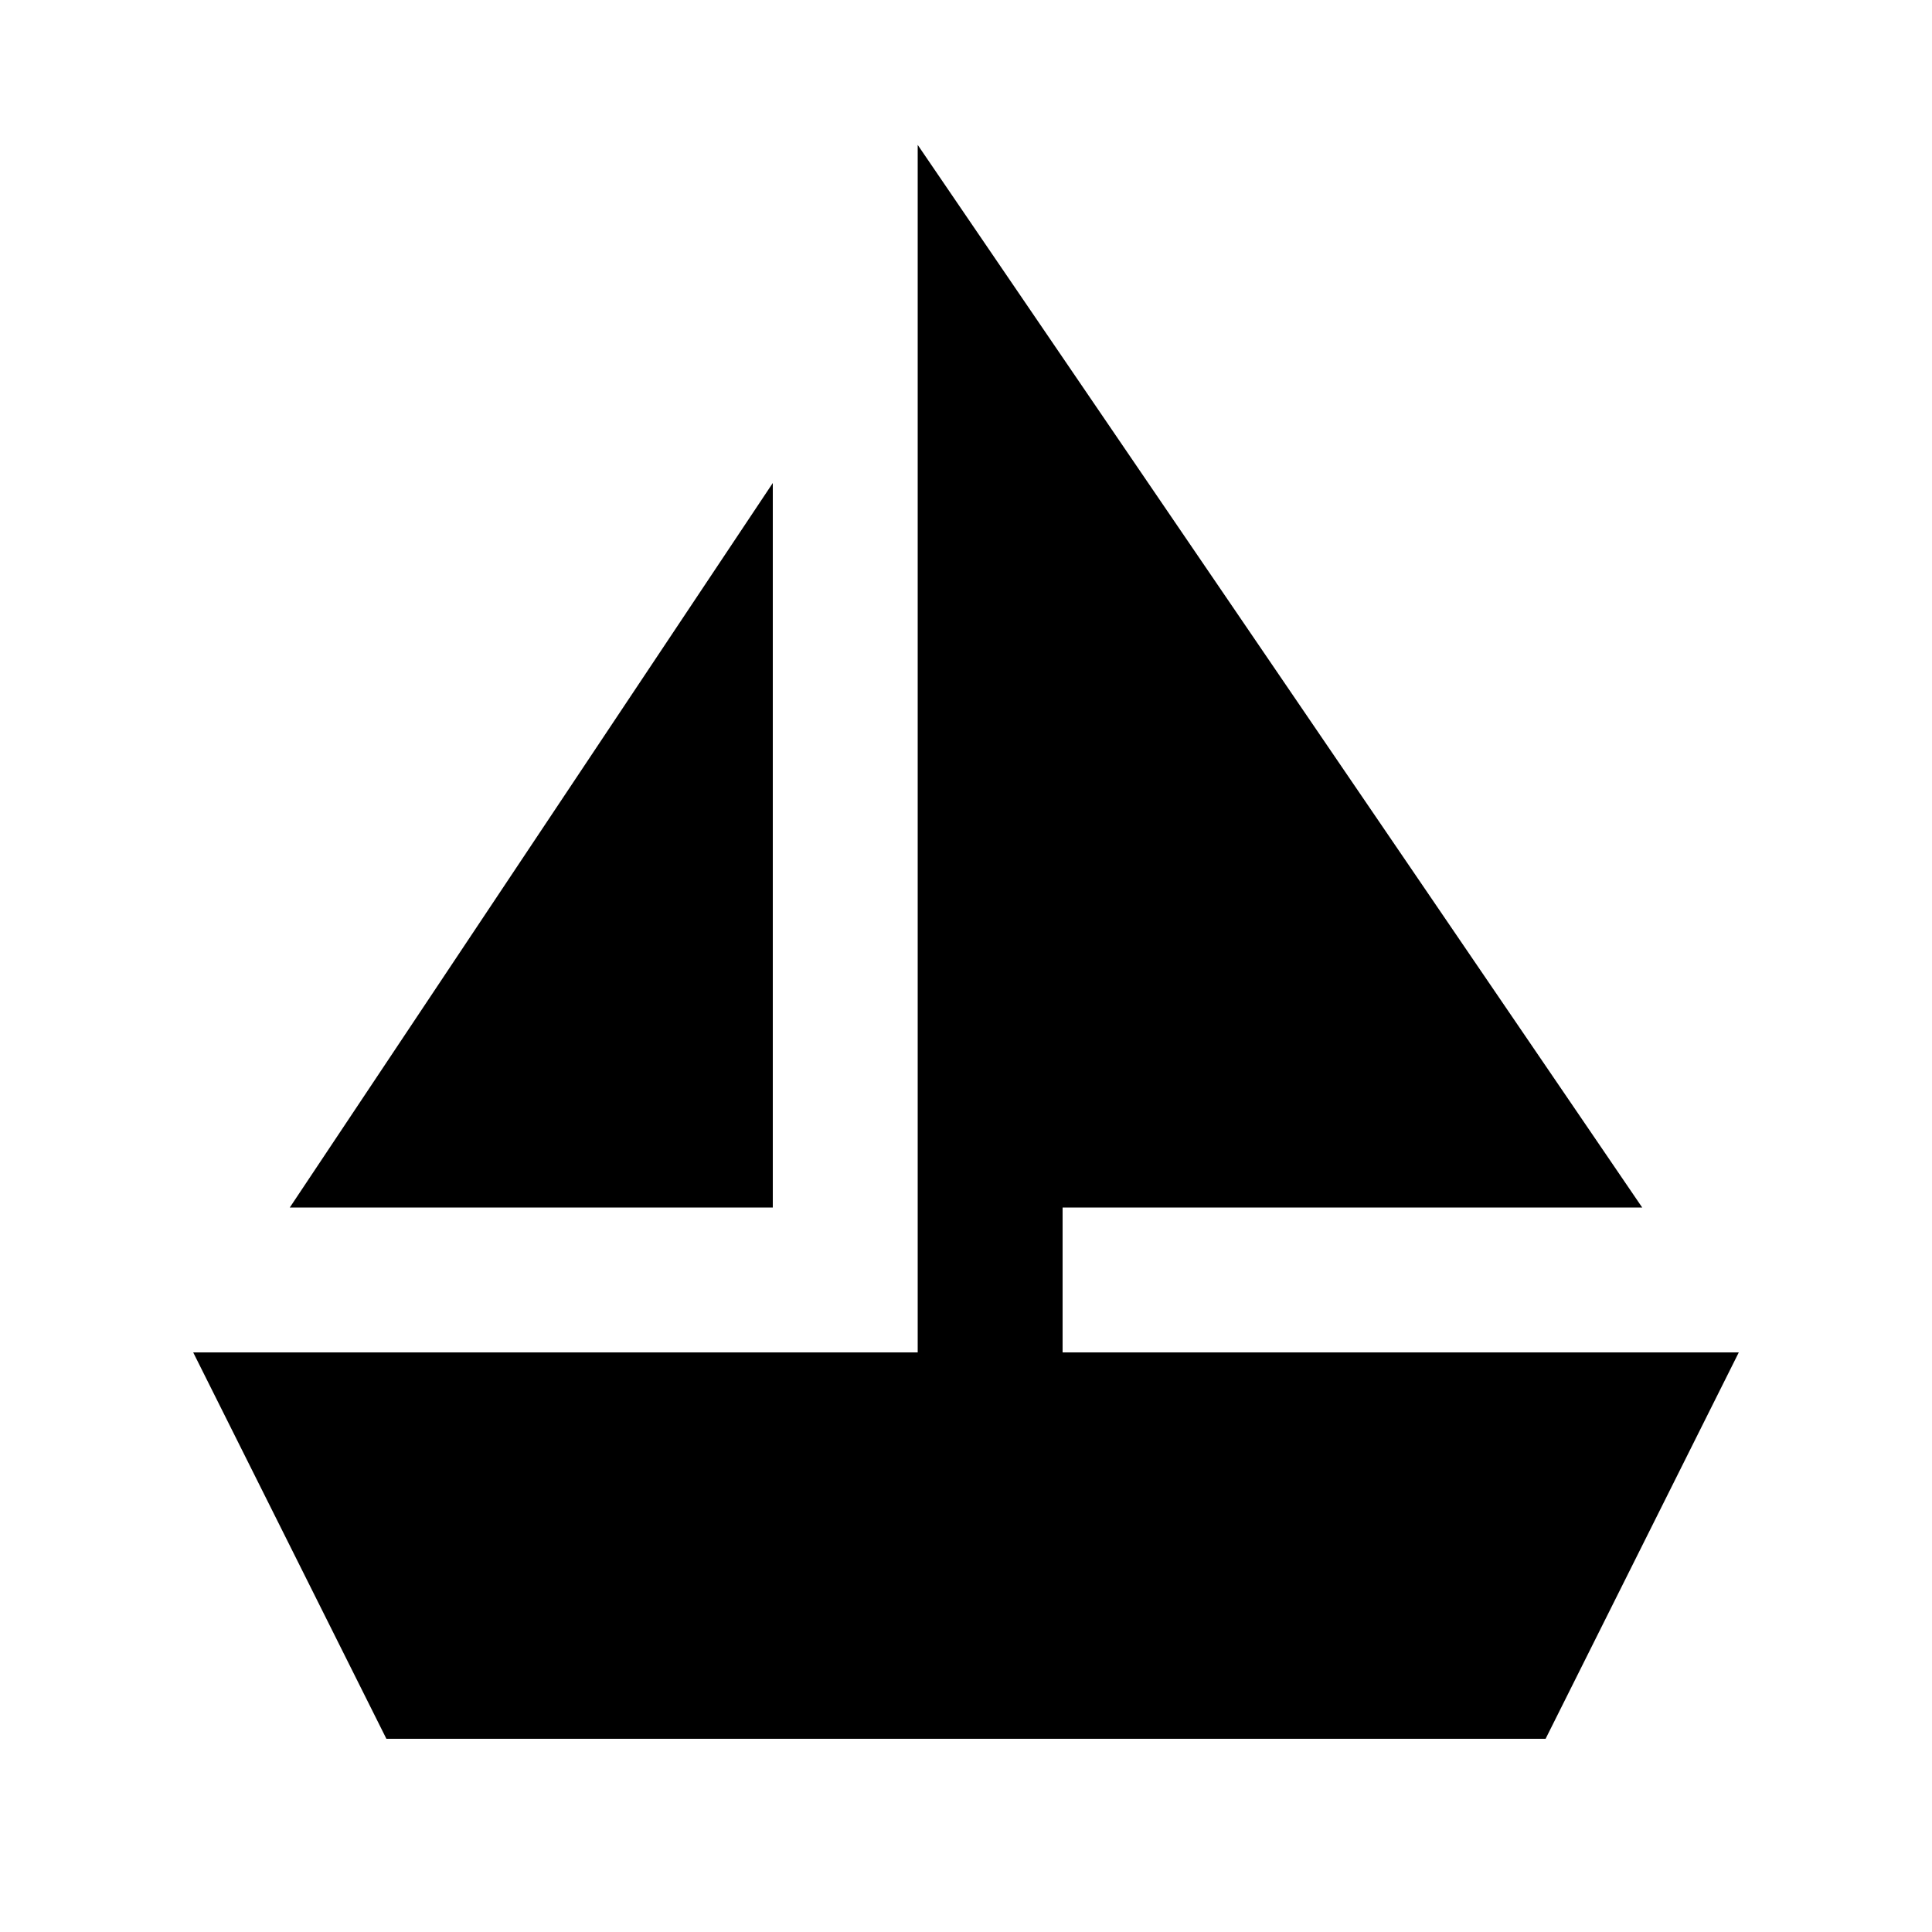
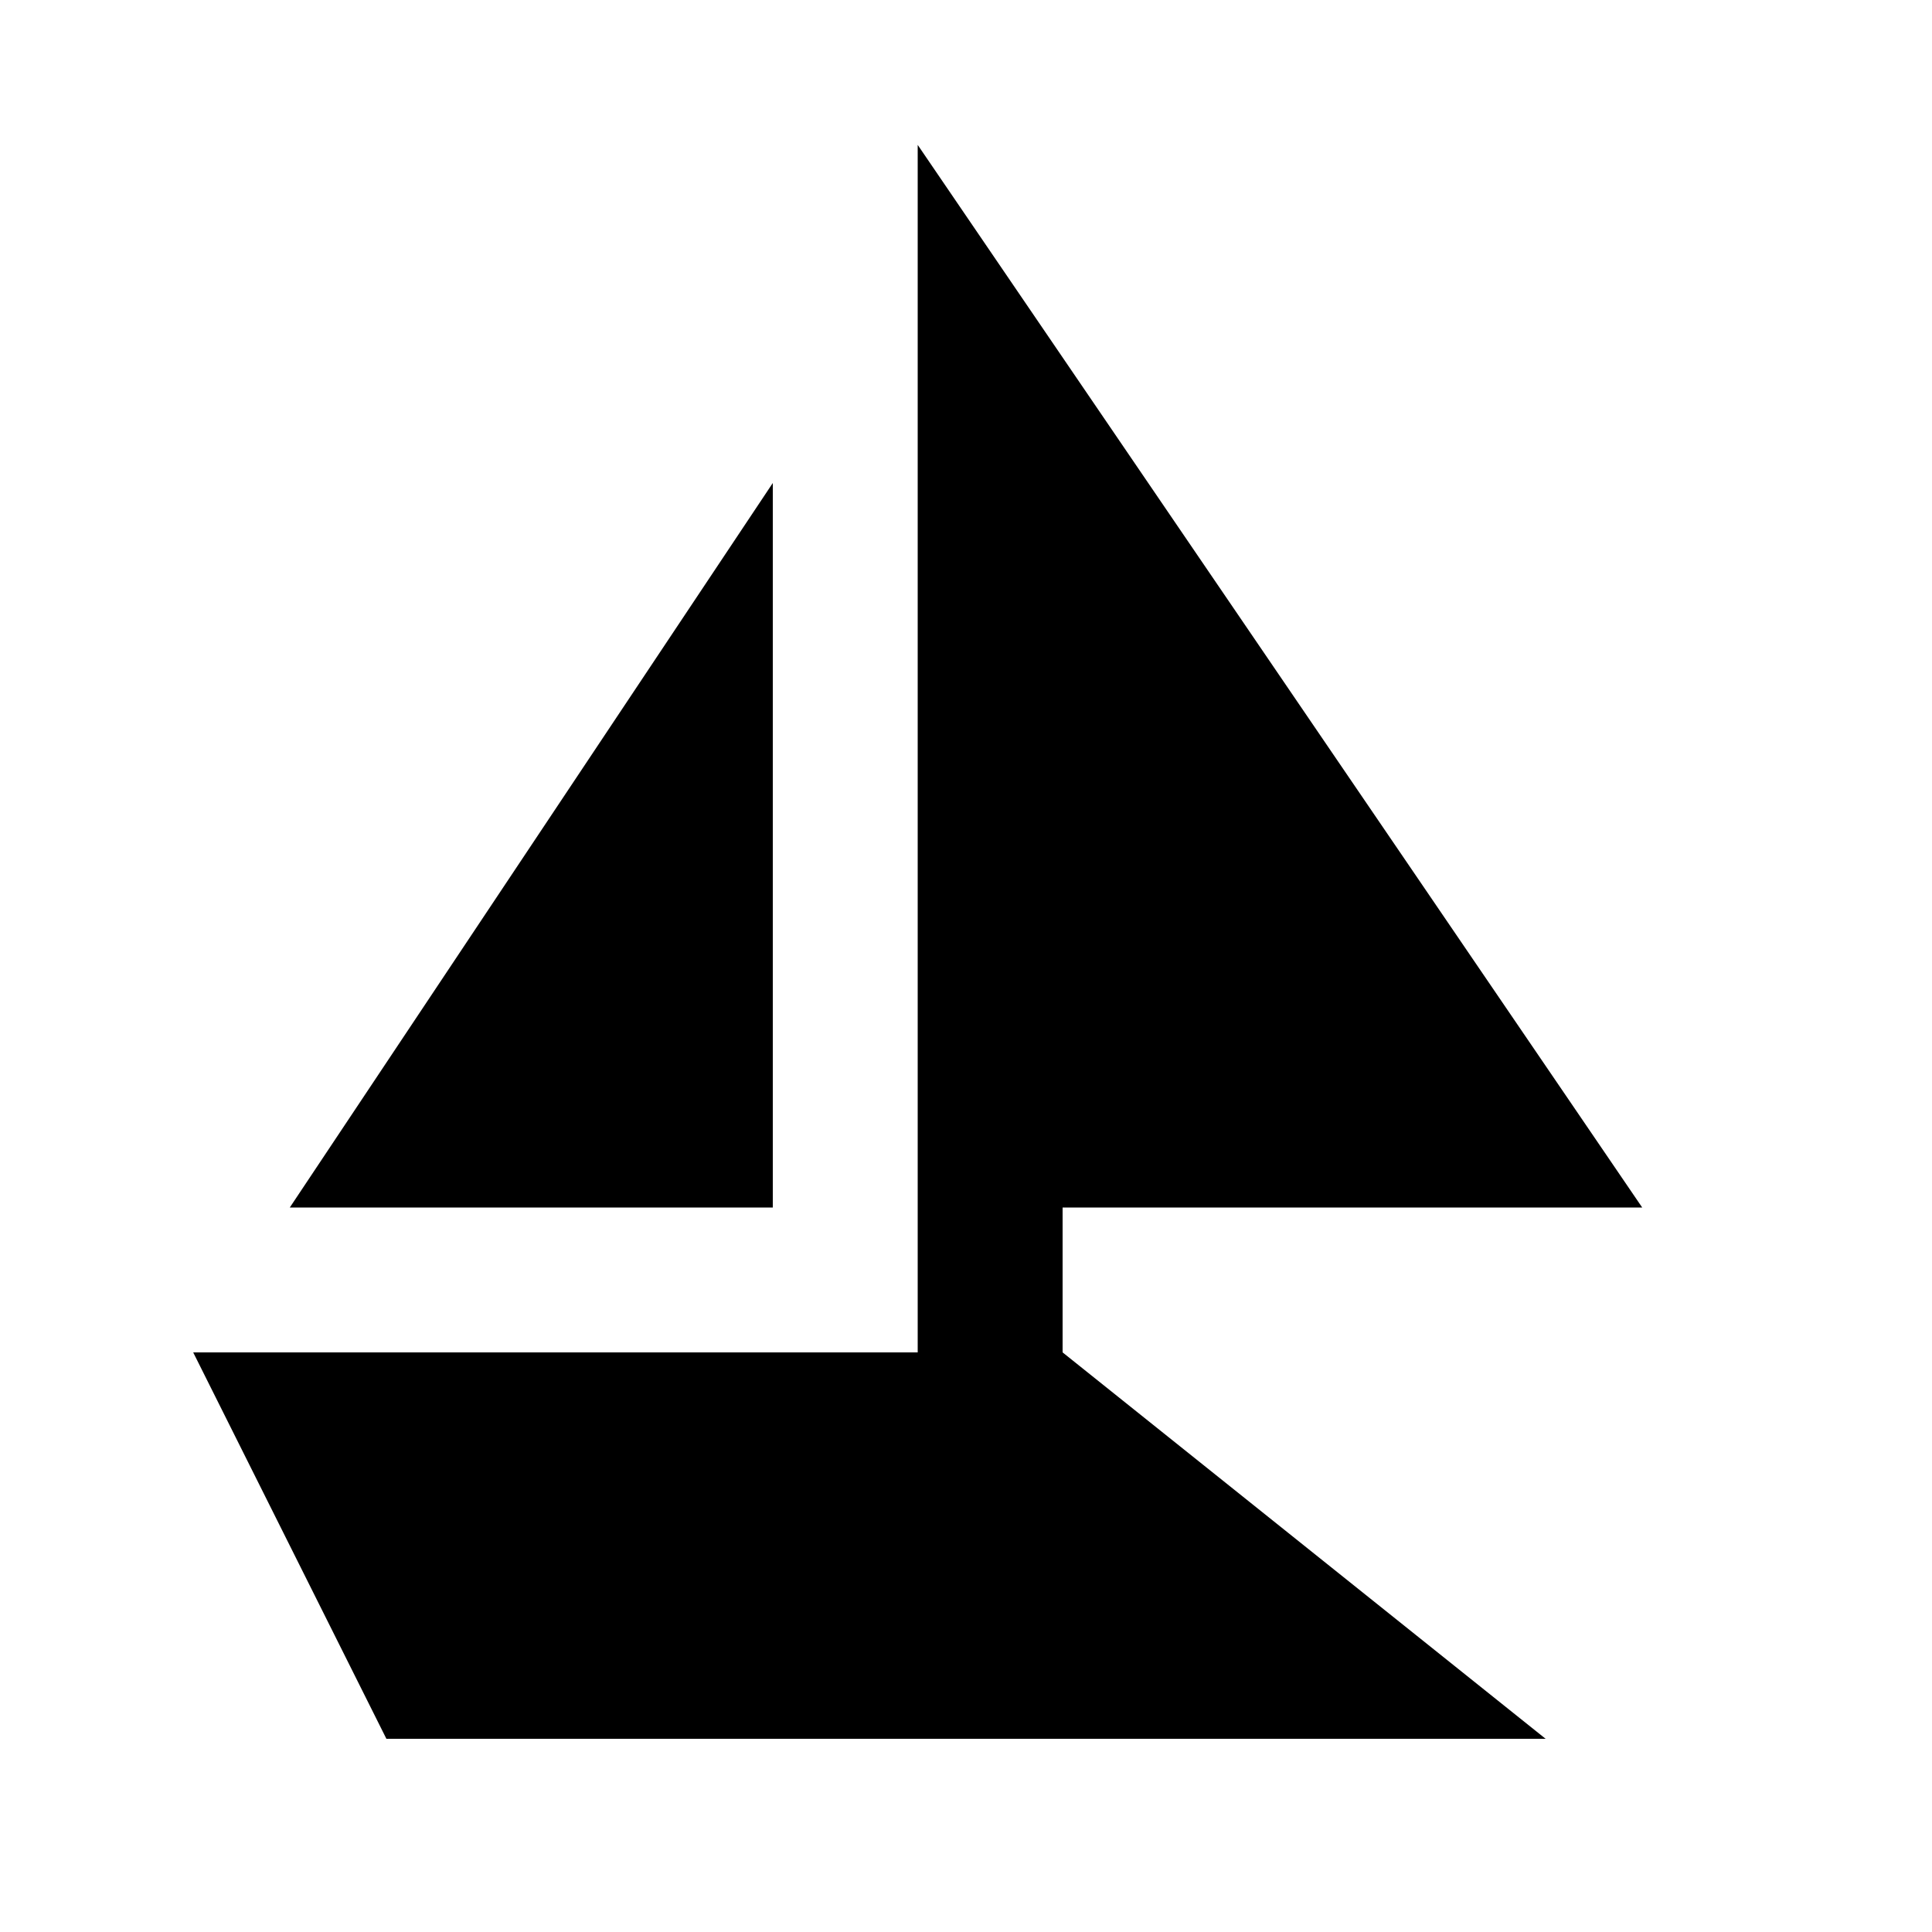
<svg xmlns="http://www.w3.org/2000/svg" viewBox="0 0 640 640">
-   <path fill="currentColor" d="M304 48L304 448L64 448L128 576L512 576L576 448L352 448L352 400L544 400L304 48zM256 400L256 160L96 400L256 400z" />
+   <path fill="currentColor" d="M304 48L304 448L64 448L128 576L512 576L352 448L352 400L544 400L304 48zM256 400L256 160L96 400L256 400z" />
</svg>